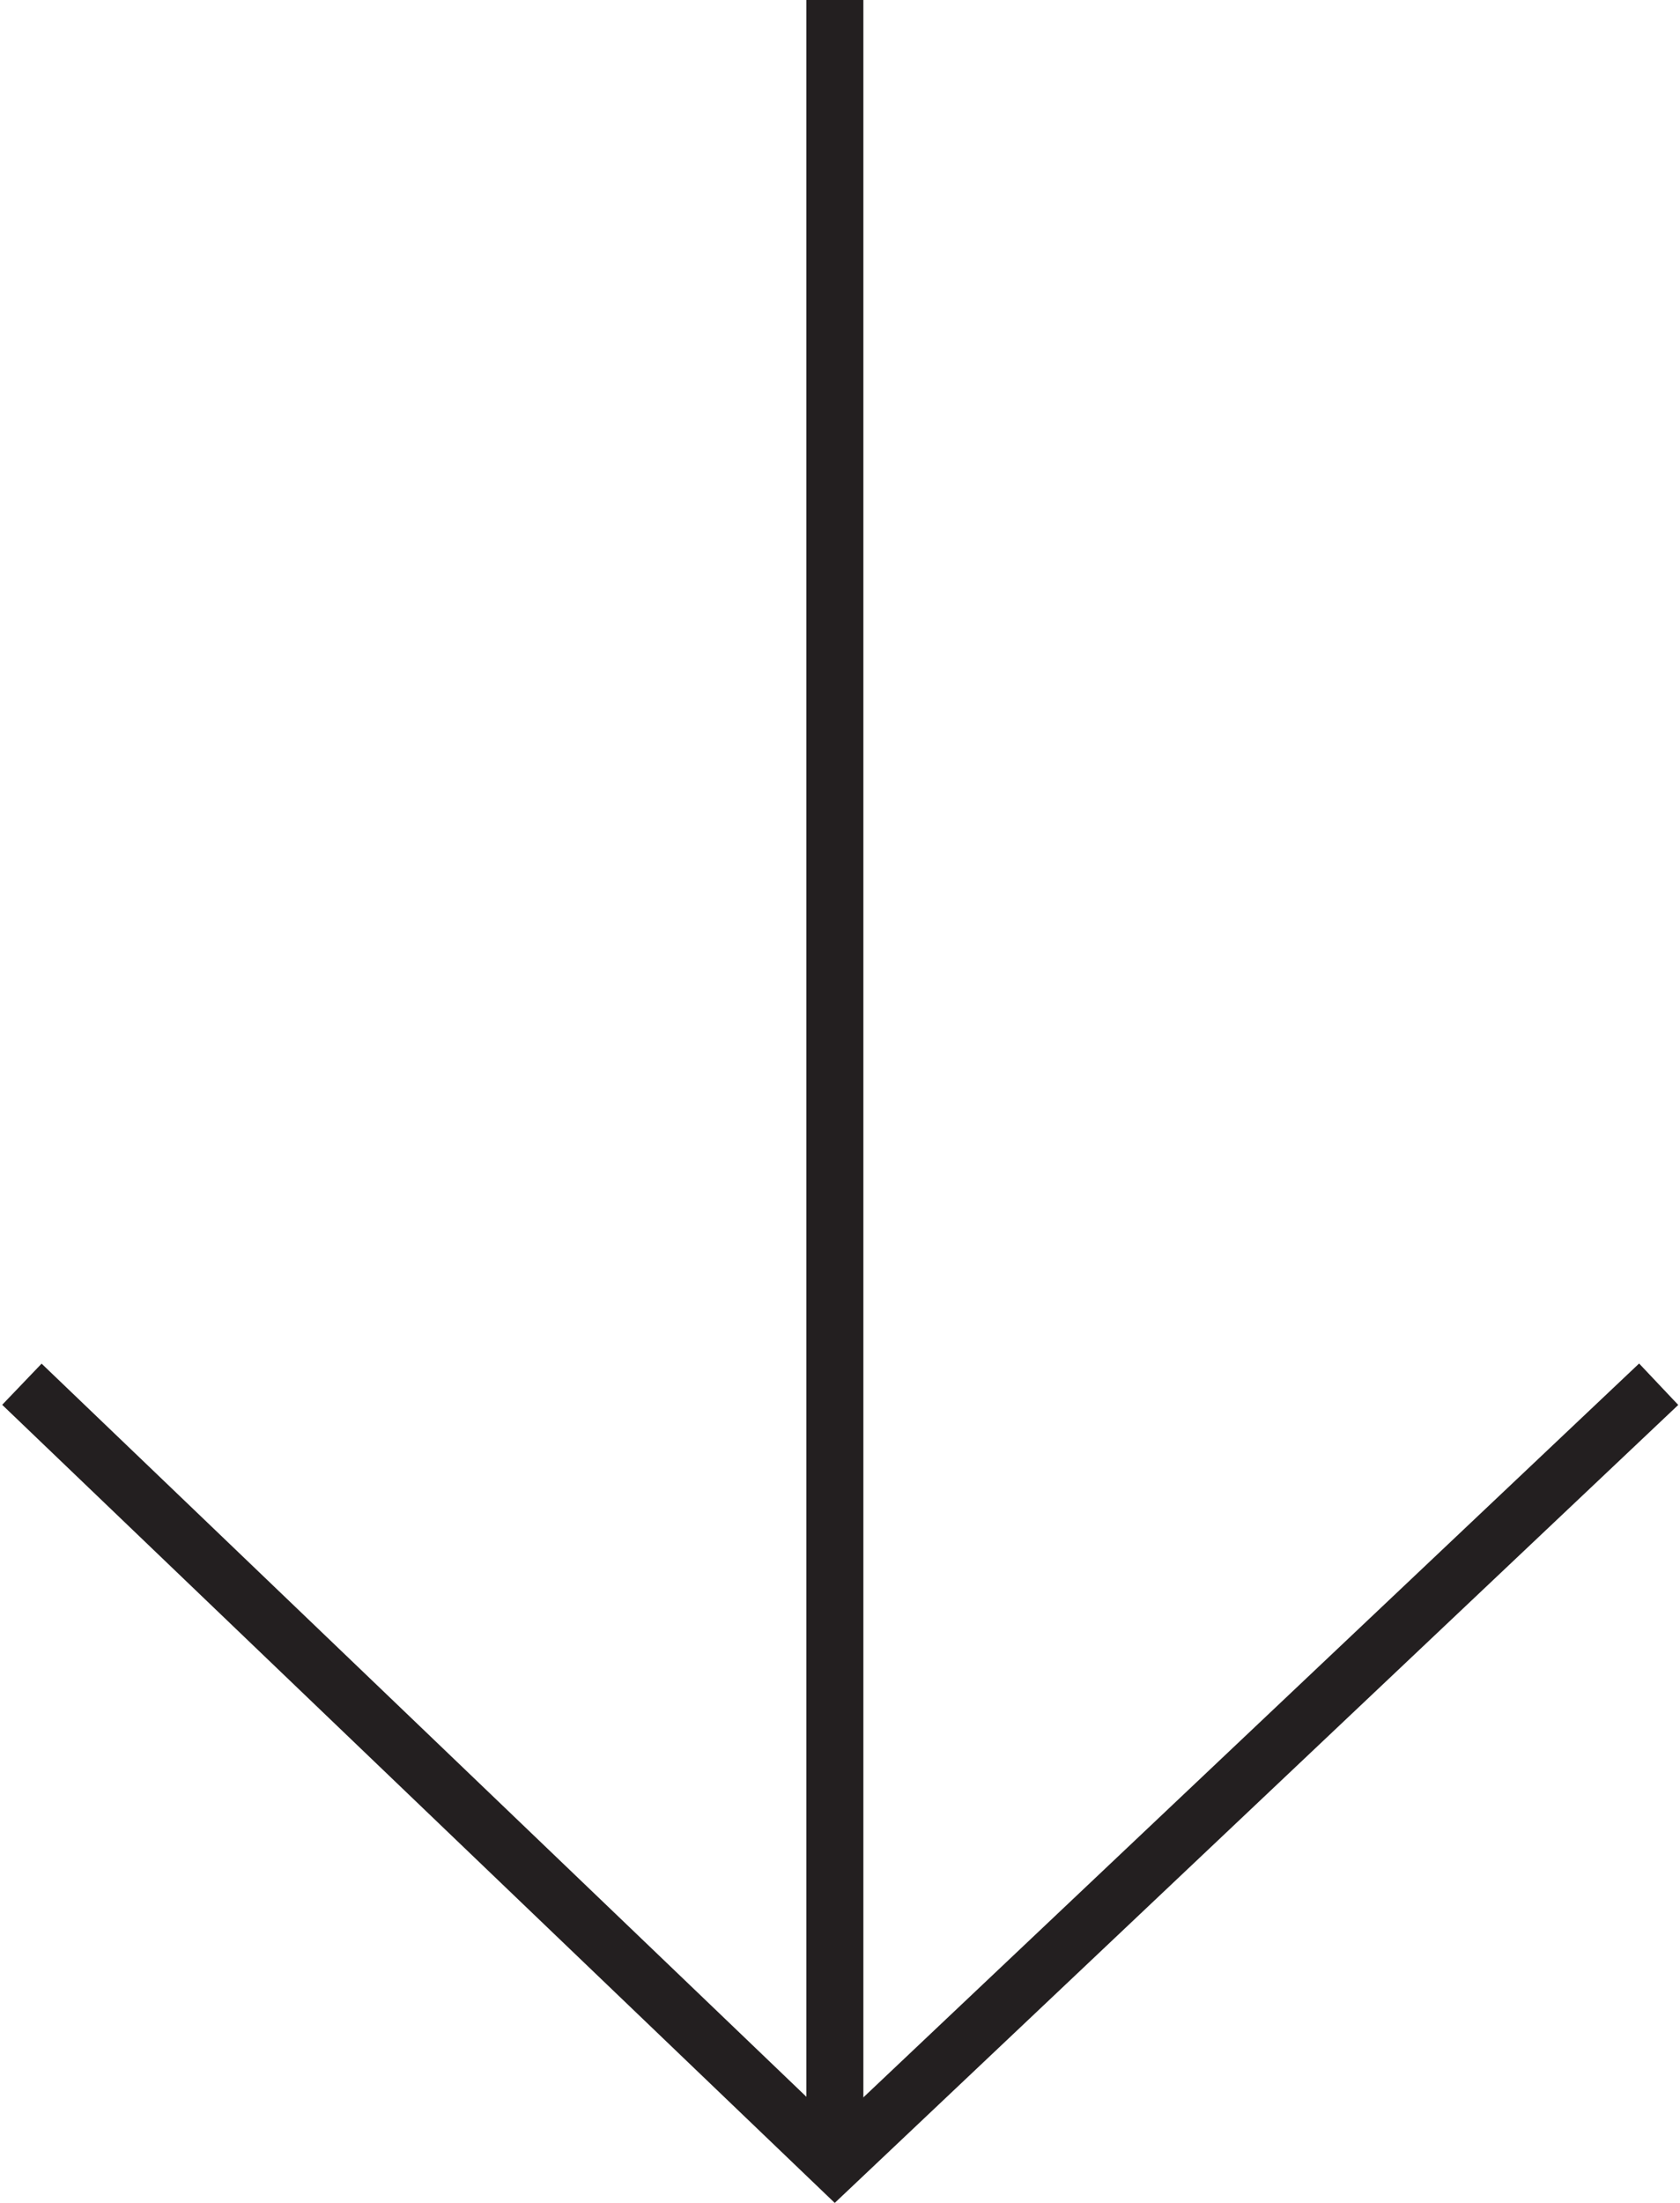
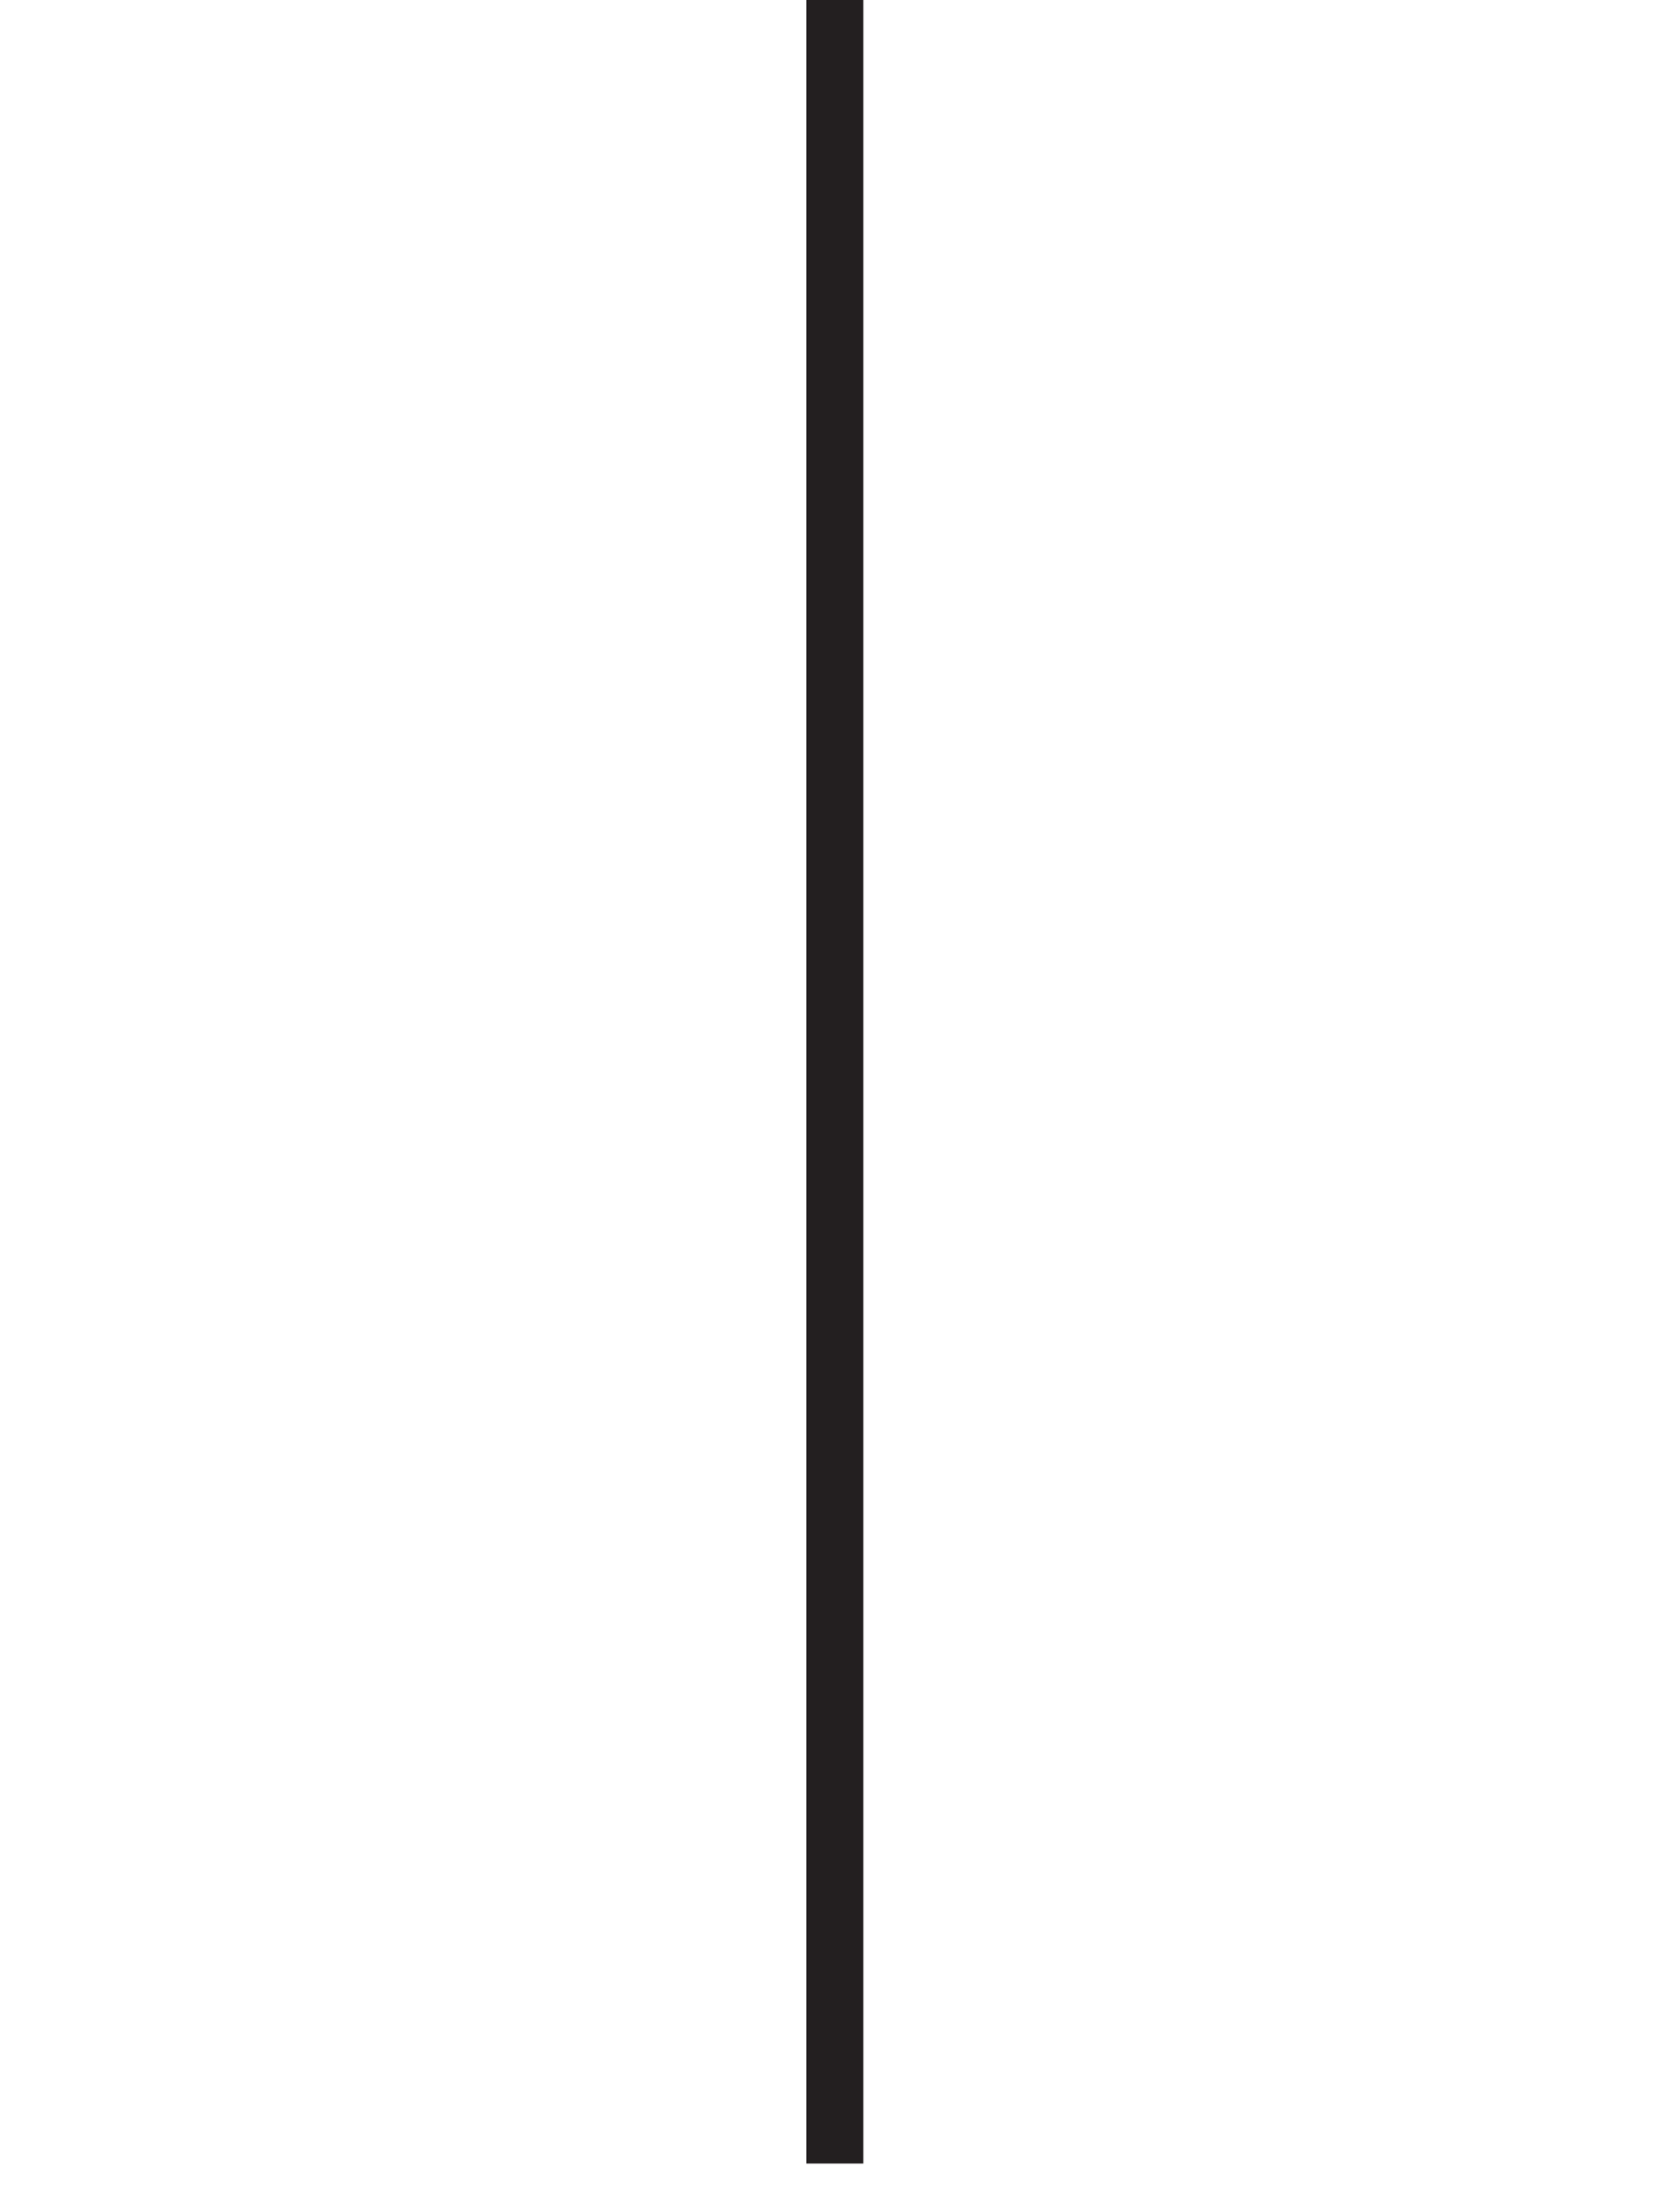
<svg xmlns="http://www.w3.org/2000/svg" id="Layer_26760922f2c7b5" viewBox="0 0 29.42 38.64" aria-hidden="true" width="29px" height="38px">
  <defs>
    <linearGradient class="cerosgradient" data-cerosgradient="true" id="CerosGradient_id1d0af9896" gradientUnits="userSpaceOnUse" x1="50%" y1="100%" x2="50%" y2="0%">
      <stop offset="0%" stop-color="#d1d1d1" />
      <stop offset="100%" stop-color="#d1d1d1" />
    </linearGradient>
    <linearGradient />
    <style>.cls-1-6760922f2c7b5{fill:none;stroke:#231f20;stroke-miterlimit:10;}</style>
  </defs>
  <g id="text6760922f2c7b5">
    <g>
      <line class="cls-1-6760922f2c7b5" x1="14.62" x2="14.62" y2="37.95" />
-       <polyline class="cls-1-6760922f2c7b5" points=".35 24.28 14.62 37.95 29.08 24.28" />
    </g>
  </g>
</svg>